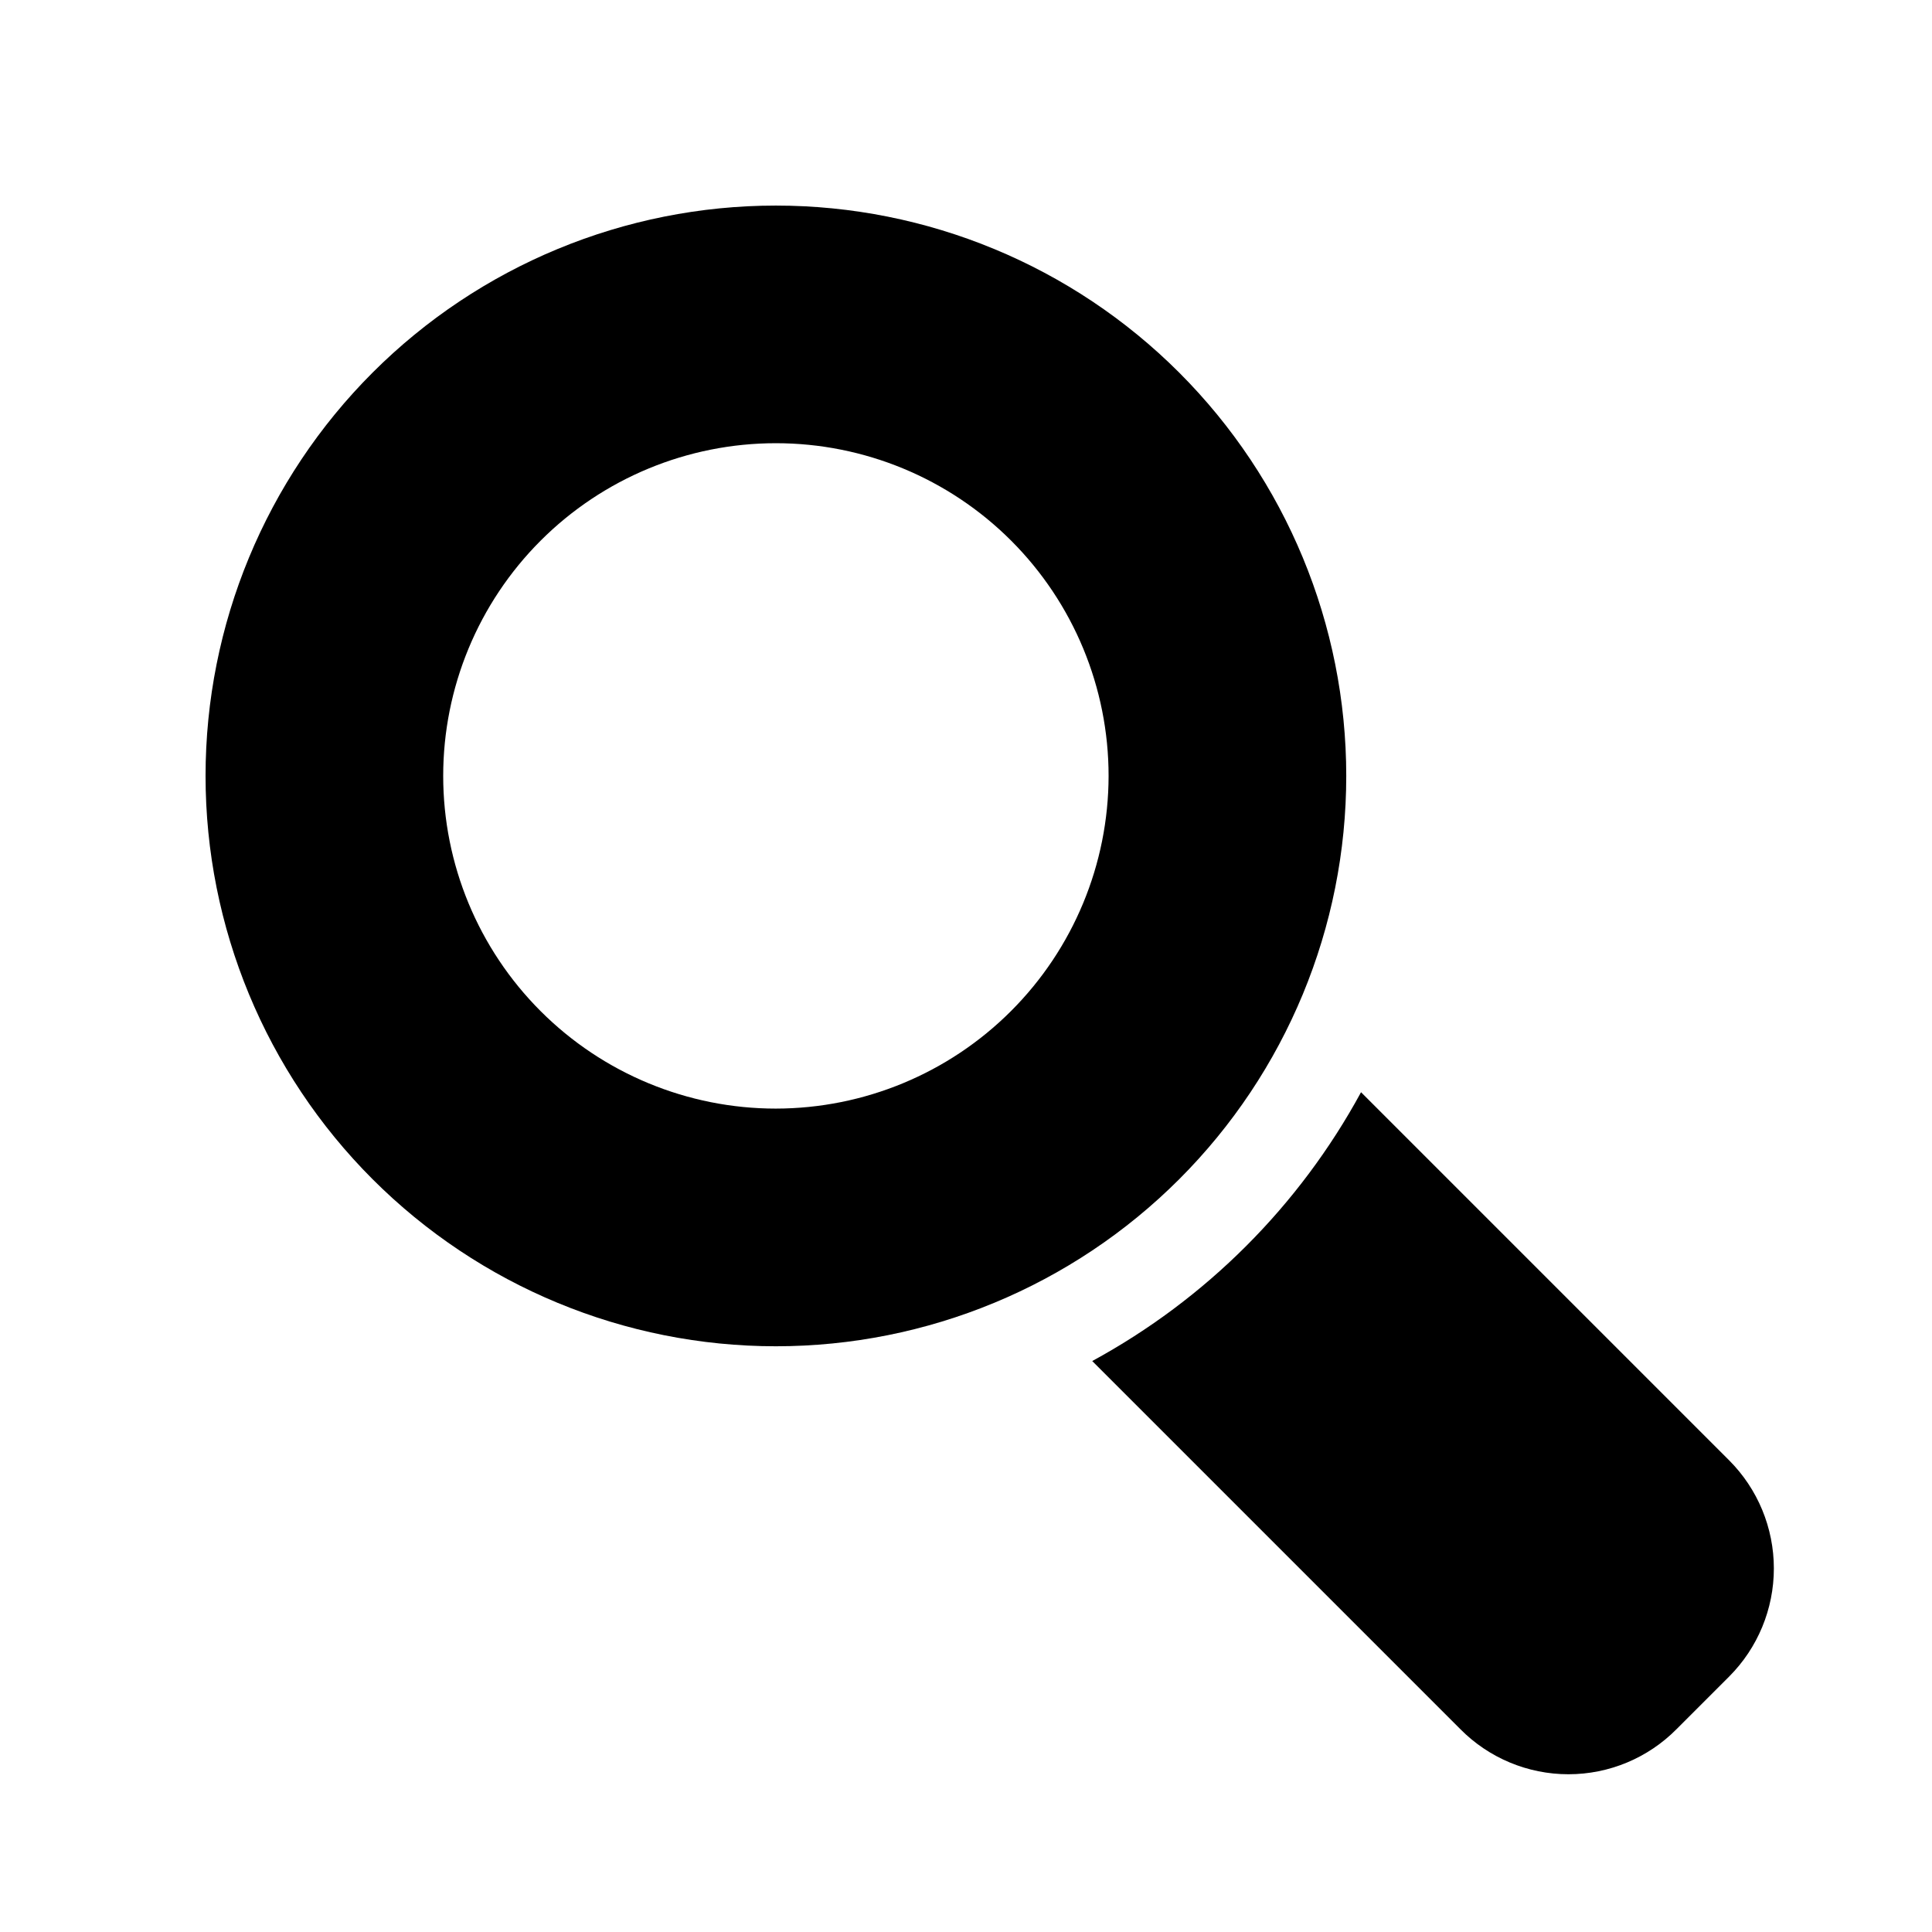
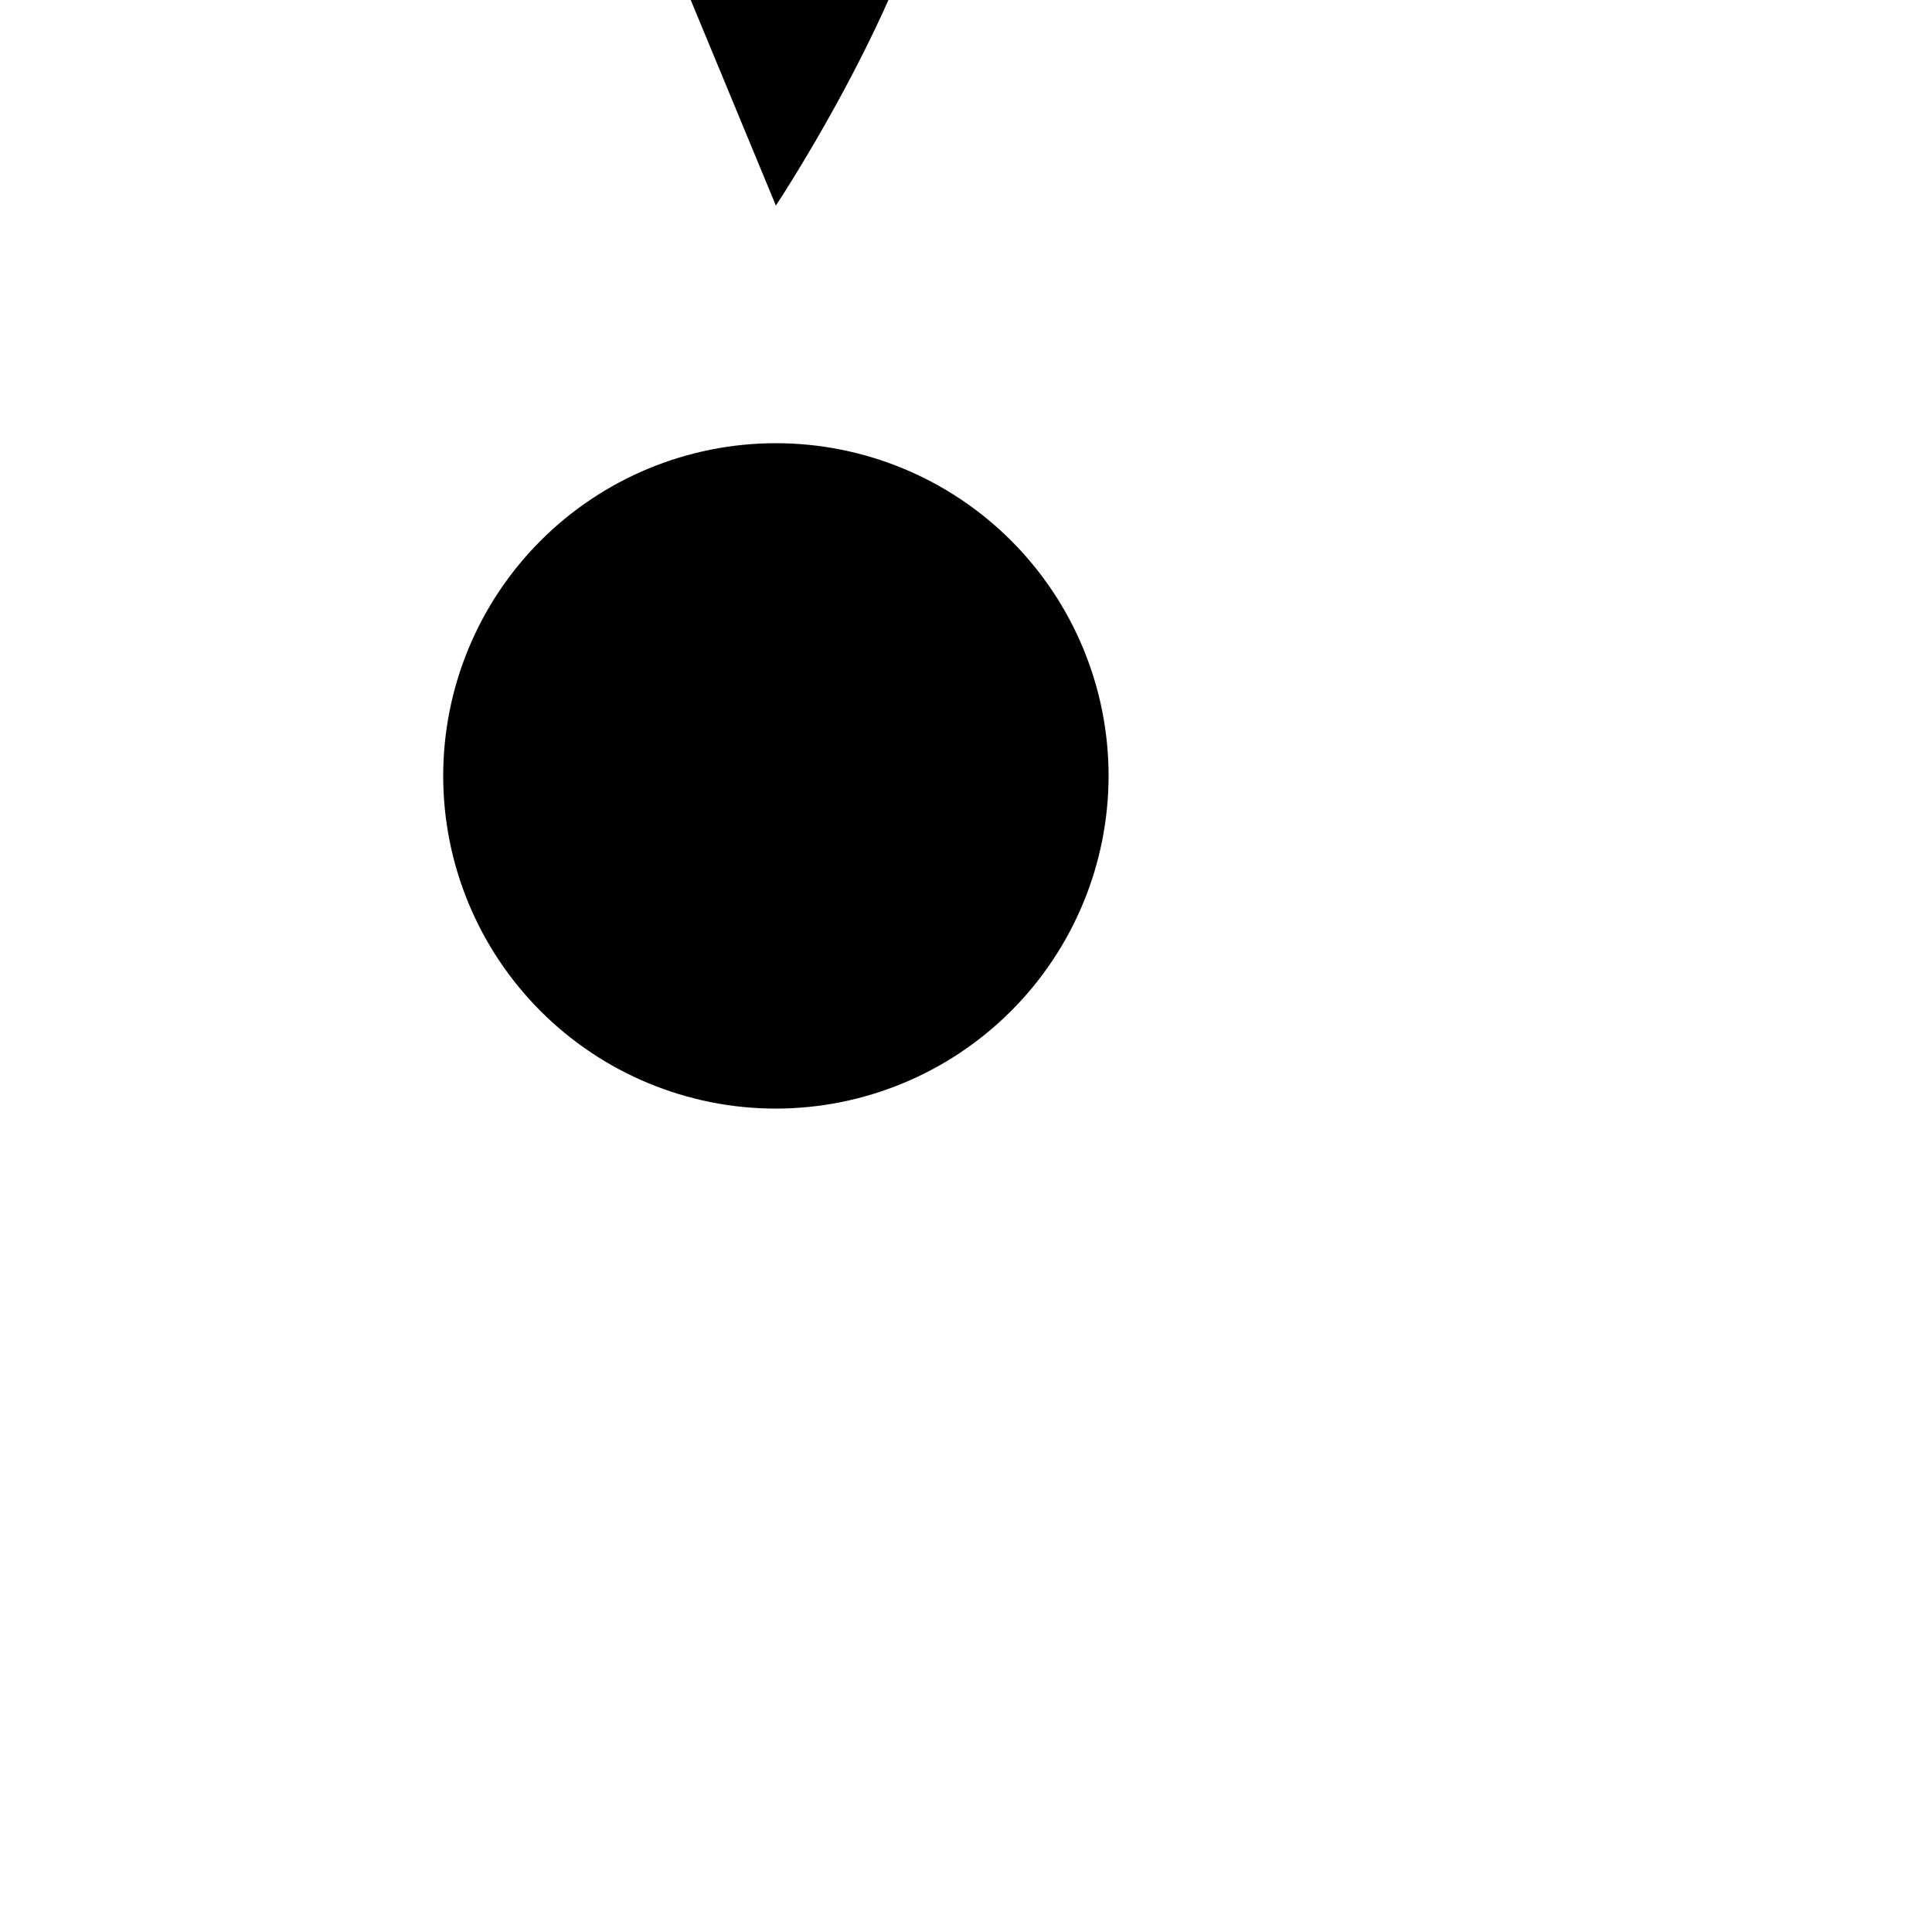
<svg xmlns="http://www.w3.org/2000/svg" fill="#000000" width="800px" height="800px" version="1.1" viewBox="144 144 512 512">
  <g>
-     <path d="m504.69 433.45c-16.371 30.125-41.113 54.867-71.238 71.238l97.535 97.535c7.574 7.664 17.895 11.973 28.668 11.973 10.77 0 21.094-4.309 28.668-11.973l13.906-13.906-0.004 0.004c7.602-7.606 11.867-17.918 11.867-28.668s-4.266-21.062-11.867-28.668z" />
-     <path d="m349.62 198.48c-40.086 0-78.527 15.922-106.88 44.266-28.344 28.348-44.266 66.789-44.266 106.88 0 40.086 15.922 78.531 44.266 106.88 28.348 28.344 66.789 44.27 106.88 44.27 40.086 0 78.531-15.926 106.88-44.27s44.27-66.789 44.27-106.88c0-40.086-15.926-78.527-44.27-106.88-28.344-28.344-66.789-44.266-106.88-44.266zm0 239.31c-23.383 0-45.809-9.289-62.344-25.824-16.535-16.535-25.824-38.961-25.824-62.344 0-23.383 9.289-45.809 25.824-62.344 16.535-16.535 38.961-25.824 62.344-25.824 23.383 0 45.809 9.289 62.344 25.824 16.535 16.535 25.824 38.961 25.824 62.344-0.027 23.375-9.324 45.785-25.855 62.312-16.527 16.531-38.938 25.828-62.312 25.855z" />
+     <path d="m349.62 198.48s44.27-66.789 44.27-106.88c0-40.086-15.926-78.527-44.27-106.88-28.344-28.344-66.789-44.266-106.88-44.266zm0 239.31c-23.383 0-45.809-9.289-62.344-25.824-16.535-16.535-25.824-38.961-25.824-62.344 0-23.383 9.289-45.809 25.824-62.344 16.535-16.535 38.961-25.824 62.344-25.824 23.383 0 45.809 9.289 62.344 25.824 16.535 16.535 25.824 38.961 25.824 62.344-0.027 23.375-9.324 45.785-25.855 62.312-16.527 16.531-38.938 25.828-62.312 25.855z" />
  </g>
</svg>